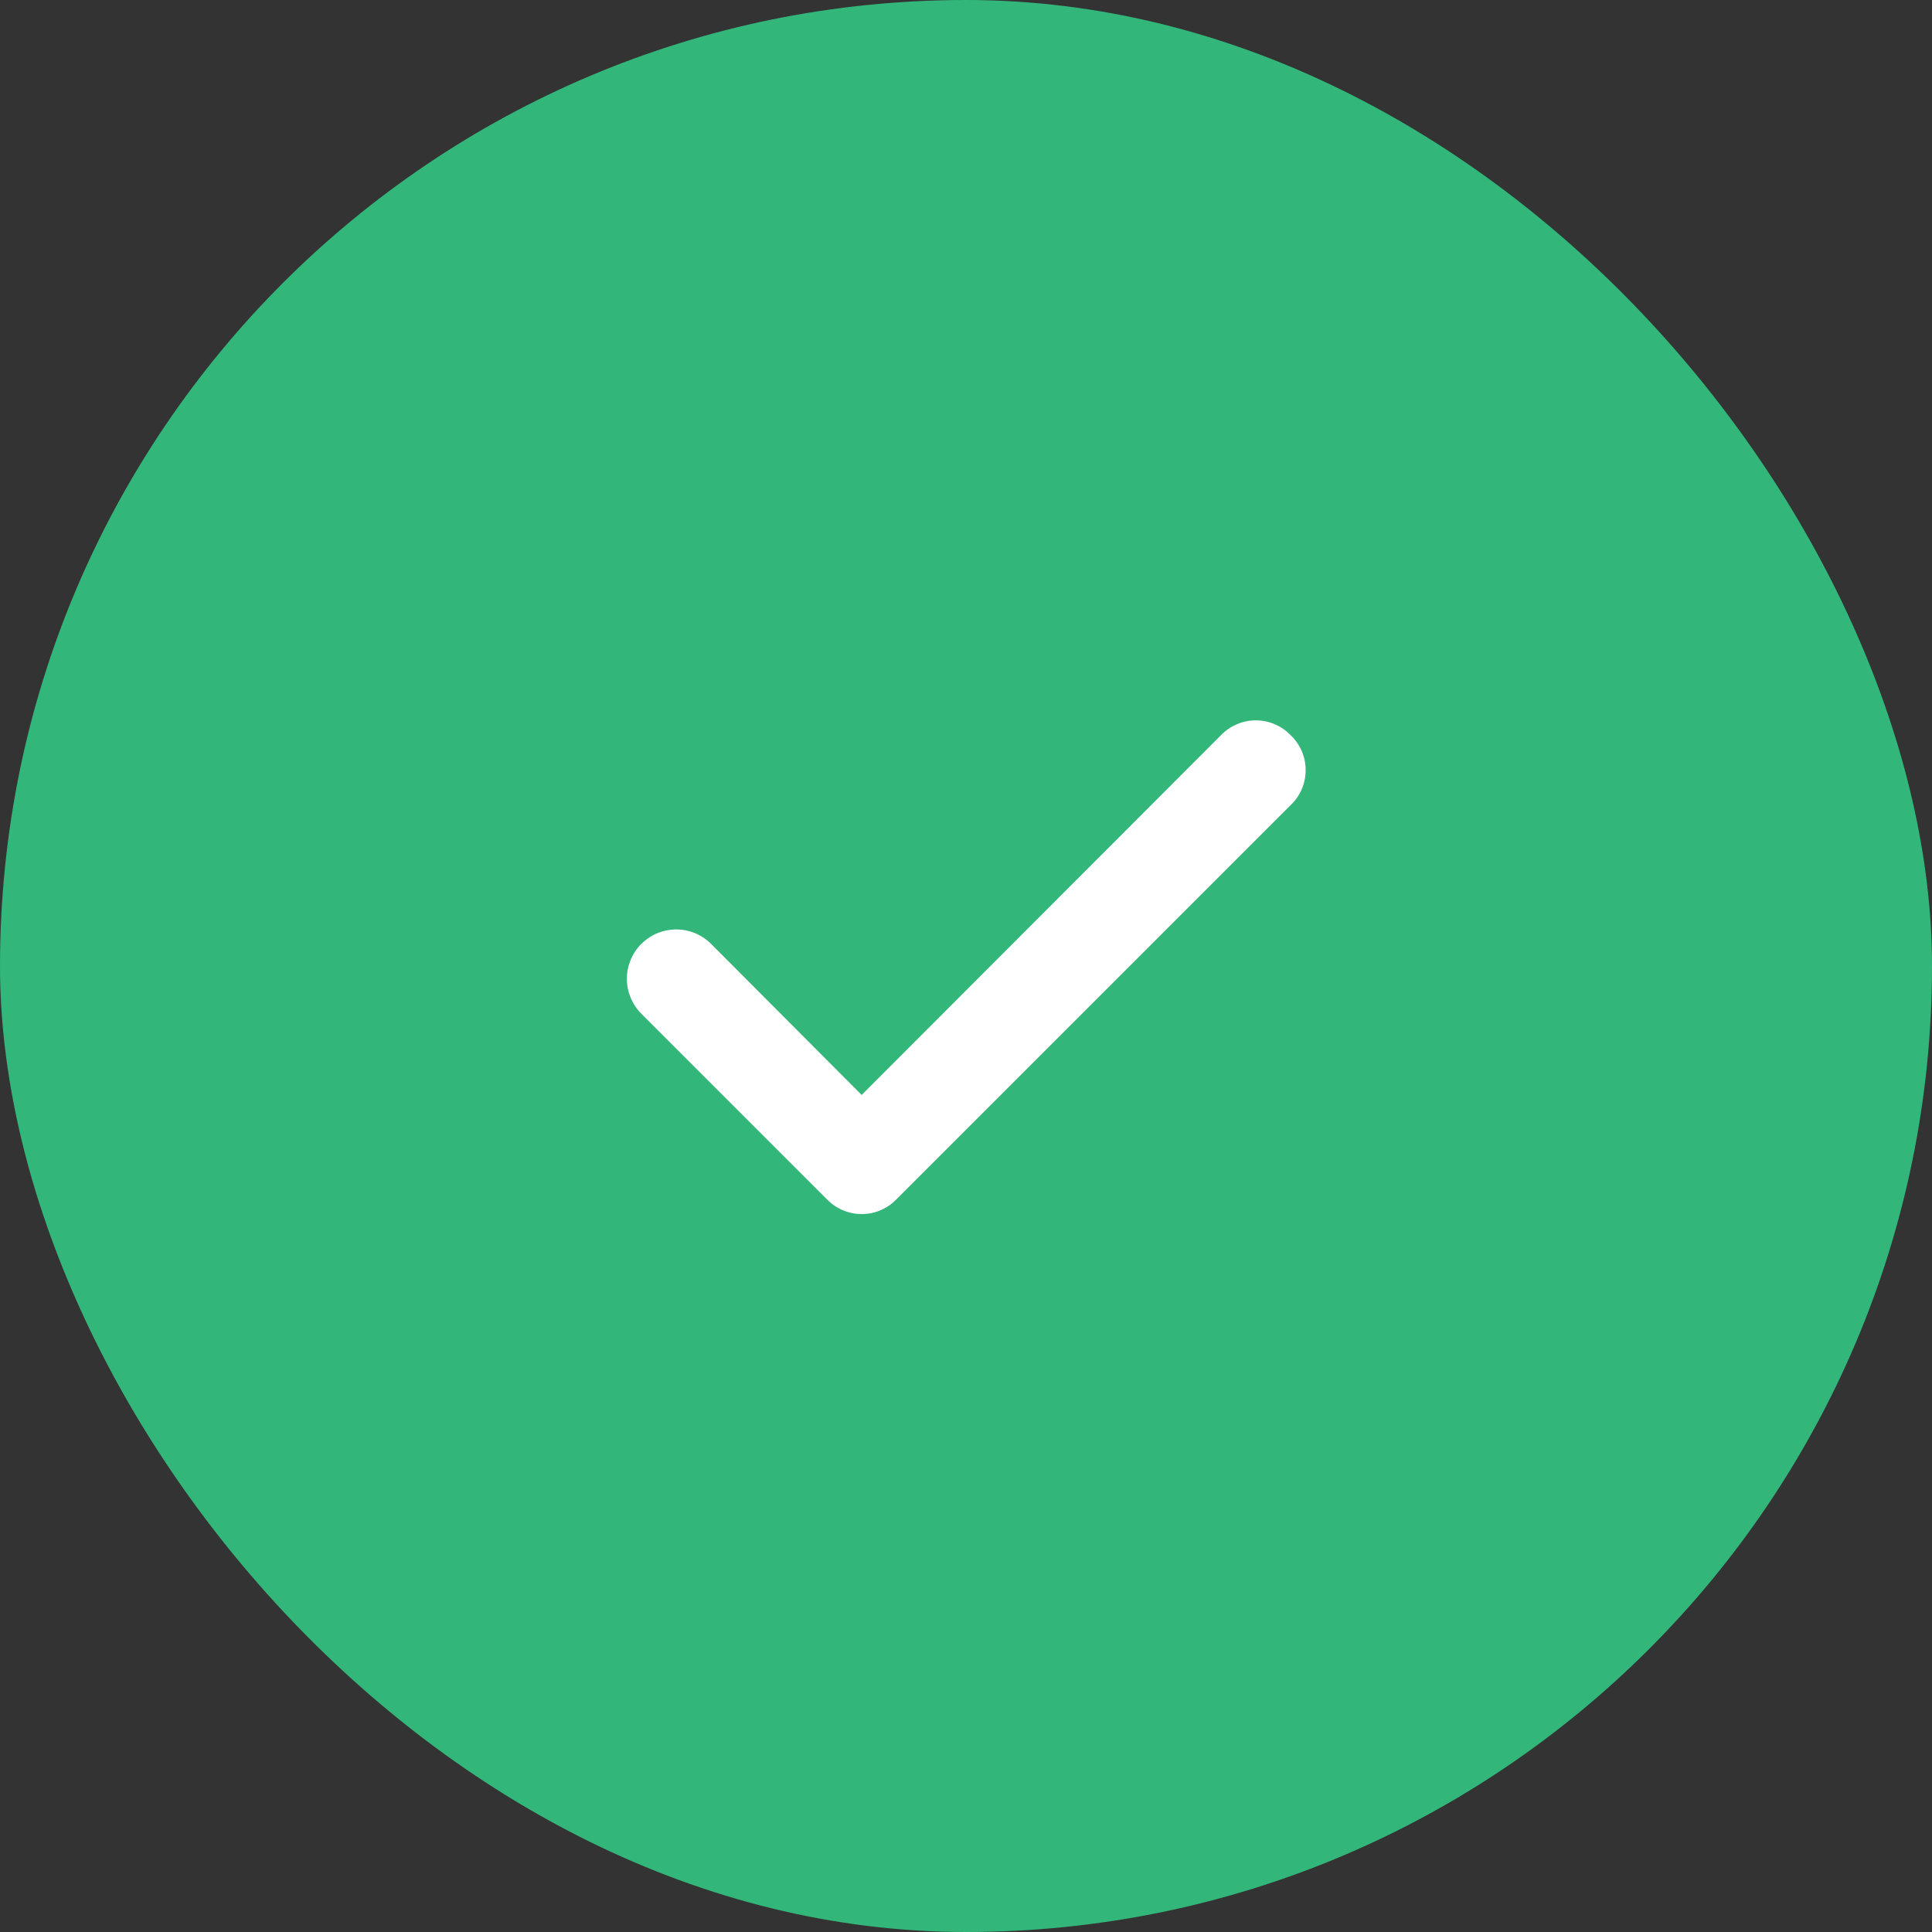
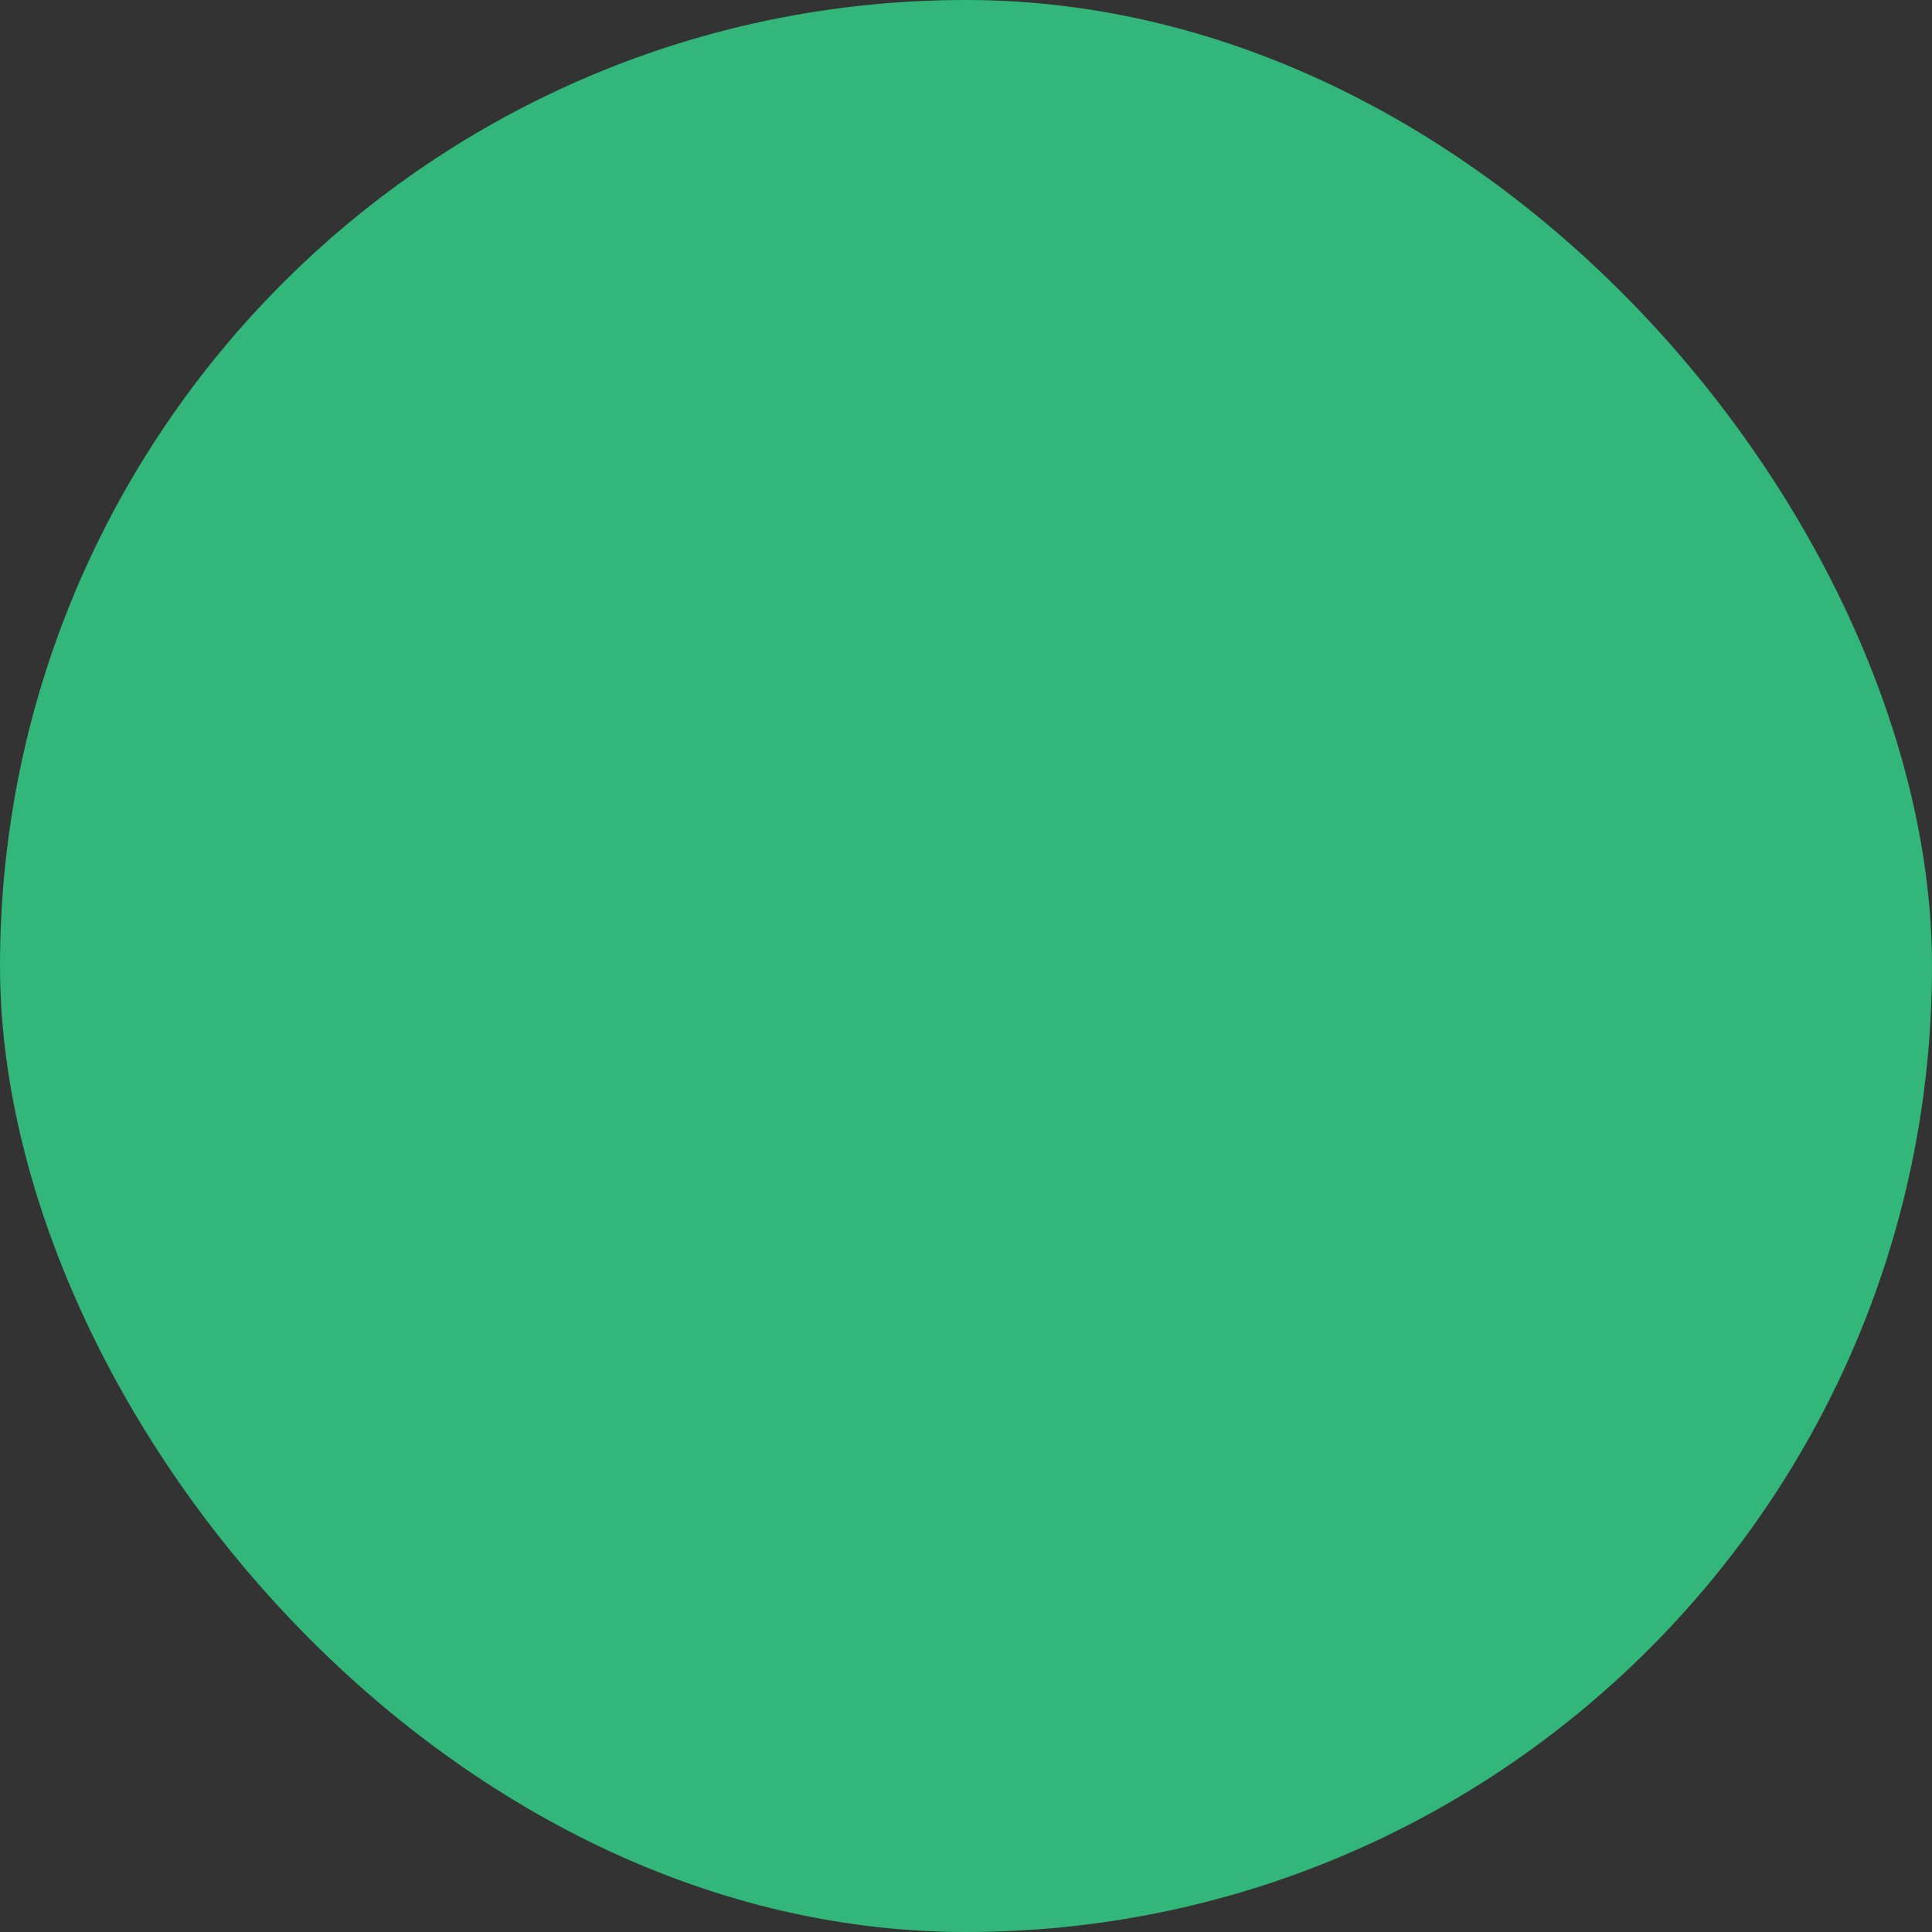
<svg xmlns="http://www.w3.org/2000/svg" width="40" height="40" viewBox="0 0 40 40" fill="none">
  <rect x="0" y="0" width="40" height="40" fill="#333333" stroke="none" />
  <rect width="40" height="40" rx="20" fill="#32B67A" />
-   <path d="M26.71 15.21C26.617 15.116 26.507 15.042 26.385 14.991C26.263 14.94 26.132 14.914 26 14.914C25.868 14.914 25.738 14.94 25.616 14.991C25.494 15.042 25.383 15.116 25.29 15.21L17.84 22.67L14.71 19.53C14.614 19.437 14.5 19.363 14.375 19.314C14.25 19.265 14.117 19.241 13.983 19.243C13.849 19.246 13.716 19.274 13.593 19.328C13.47 19.381 13.359 19.459 13.265 19.555C13.172 19.651 13.099 19.765 13.05 19.89C13.001 20.015 12.976 20.148 12.979 20.283C12.981 20.417 13.01 20.549 13.063 20.672C13.117 20.795 13.194 20.907 13.29 21L17.13 24.84C17.223 24.934 17.334 25.008 17.456 25.059C17.578 25.11 17.708 25.136 17.84 25.136C17.973 25.136 18.103 25.11 18.225 25.059C18.347 25.008 18.457 24.934 18.55 24.84L26.71 16.68C26.812 16.586 26.893 16.473 26.948 16.346C27.004 16.22 27.032 16.083 27.032 15.945C27.032 15.807 27.004 15.67 26.948 15.544C26.893 15.417 26.812 15.304 26.71 15.21V15.21Z" fill="white" />
</svg>